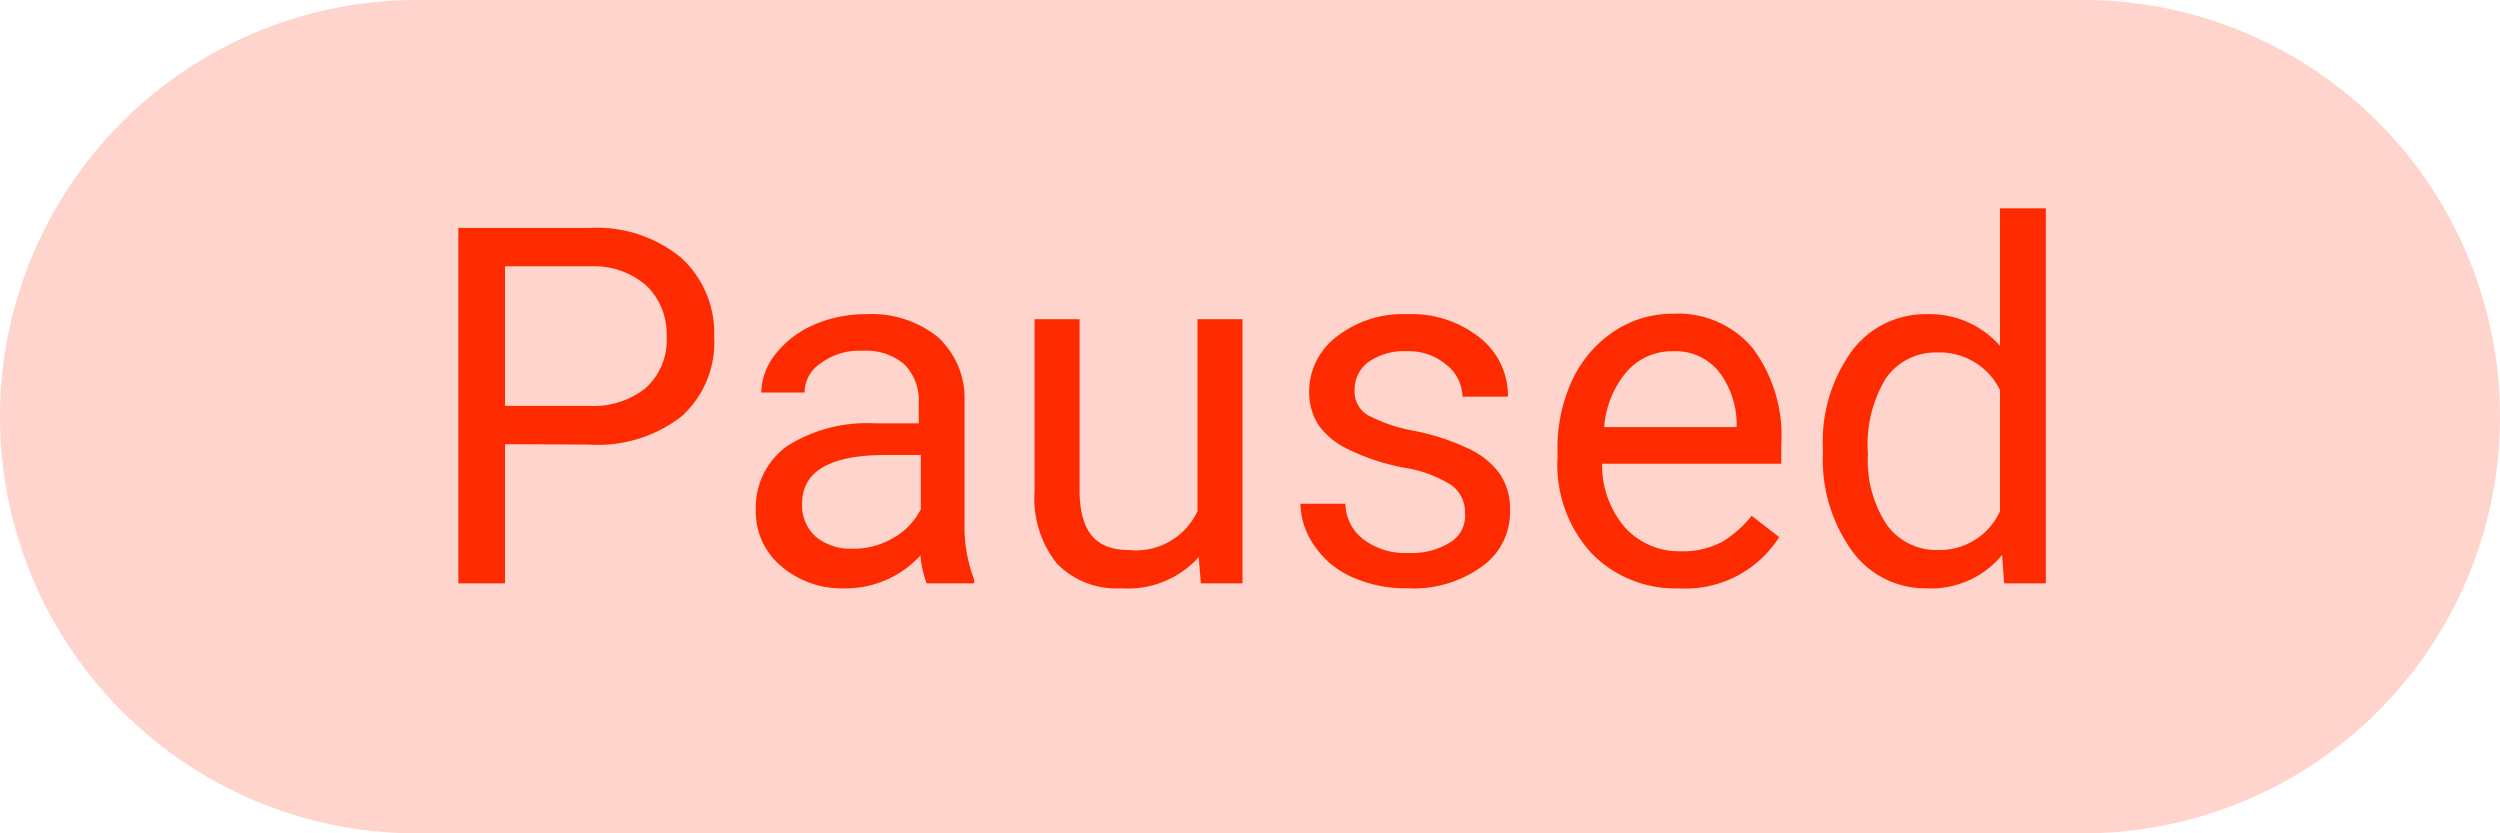
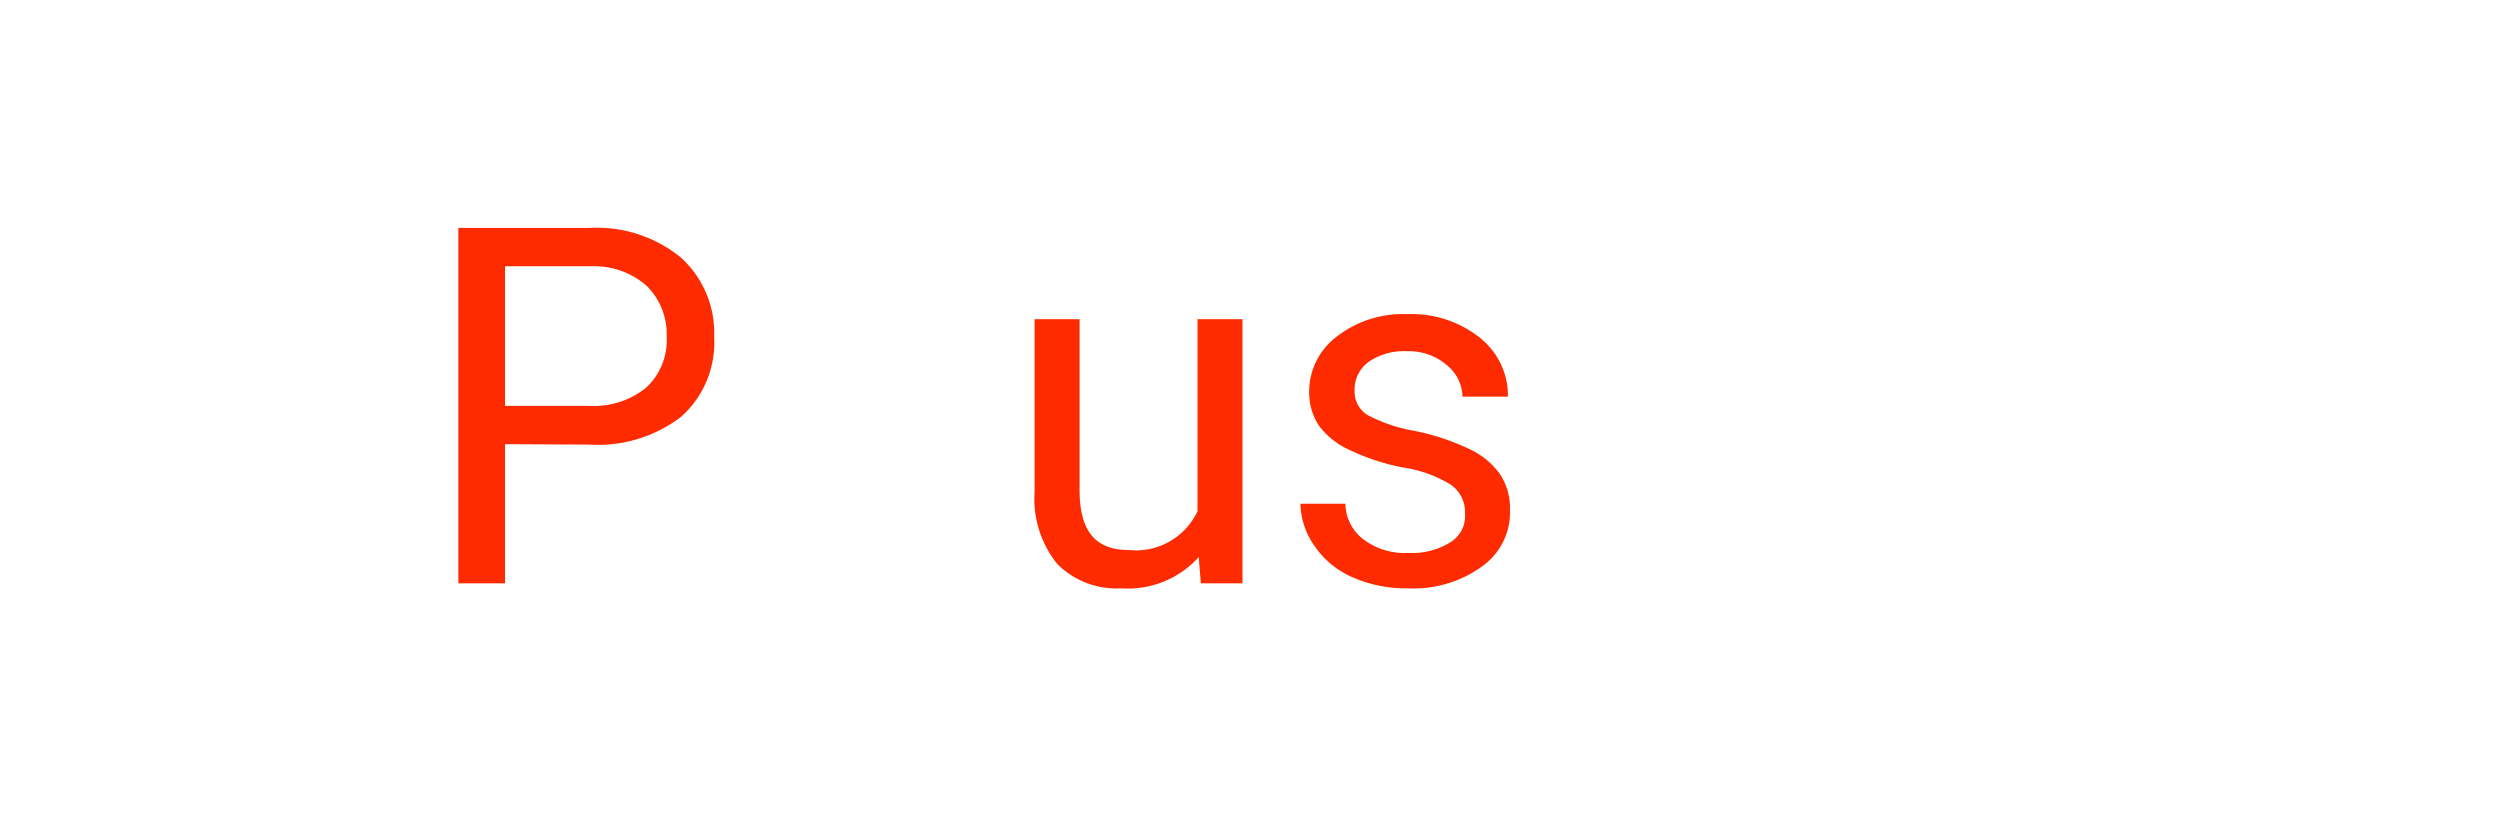
<svg xmlns="http://www.w3.org/2000/svg" viewBox="0 0 60 20">
  <defs>
    <style>.cls-1{fill:#ffd4cc;}.cls-2{isolation:isolate;}.cls-3{fill:#ff2b00;}</style>
  </defs>
  <g id="Layer_2" data-name="Layer 2">
    <g id="Layer_1-2" data-name="Layer 1">
      <g id="indicator">
-         <path id="bg" class="cls-1" d="M10,0H50A10,10,0,0,1,60,10h0A10,10,0,0,1,50,20H10A10,10,0,0,1,0,10H0A10,10,0,0,1,10,0Z" />
        <g id="Paused" class="cls-2">
          <g class="cls-2">
            <path class="cls-3" d="M12.12,10.66V14H11V5.47h3.15a3.19,3.19,0,0,1,2.19.71,2.44,2.44,0,0,1,.8,1.9A2.39,2.39,0,0,1,16.35,10a3.29,3.29,0,0,1-2.22.67Zm0-.92h2a2,2,0,0,0,1.38-.43A1.55,1.55,0,0,0,16,8.08a1.63,1.63,0,0,0-.48-1.22,1.91,1.91,0,0,0-1.32-.47H12.12Z" />
-             <path class="cls-3" d="M22.24,14a2.49,2.49,0,0,1-.15-.67,2.42,2.42,0,0,1-1.81.79,2.24,2.24,0,0,1-1.53-.53,1.7,1.7,0,0,1-.61-1.35,1.81,1.81,0,0,1,.76-1.54A3.59,3.59,0,0,1,21,10.16h1.05v-.5a1.22,1.22,0,0,0-.34-.91,1.39,1.39,0,0,0-1-.33,1.53,1.53,0,0,0-1,.29.84.84,0,0,0-.4.71H18.27a1.54,1.54,0,0,1,.34-.92,2.39,2.39,0,0,1,.91-.7,3.13,3.13,0,0,1,1.27-.26,2.54,2.54,0,0,1,1.72.55,2,2,0,0,1,.64,1.51v2.92a3.56,3.56,0,0,0,.23,1.39V14Zm-1.8-.83a1.88,1.88,0,0,0,1-.26,1.62,1.62,0,0,0,.66-.69v-1.3h-.85c-1.33,0-2,.39-2,1.17a1,1,0,0,0,.34.8A1.32,1.32,0,0,0,20.44,13.17Z" />
            <path class="cls-3" d="M28.77,13.37a2.29,2.29,0,0,1-1.86.75,2,2,0,0,1-1.54-.59,2.5,2.5,0,0,1-.54-1.74V7.66h1.08v4.1c0,1,.39,1.44,1.18,1.44a1.63,1.63,0,0,0,1.65-.93V7.66h1.08V14h-1Z" />
            <path class="cls-3" d="M35.16,12.32a.8.8,0,0,0-.33-.68,3,3,0,0,0-1.16-.42,5.32,5.32,0,0,1-1.3-.43,1.86,1.86,0,0,1-.72-.58,1.45,1.45,0,0,1-.23-.81,1.65,1.65,0,0,1,.66-1.32,2.58,2.58,0,0,1,1.69-.54,2.63,2.63,0,0,1,1.74.56,1.77,1.77,0,0,1,.68,1.42H35.1a1,1,0,0,0-.38-.76,1.39,1.39,0,0,0-.95-.33,1.49,1.49,0,0,0-.93.26.82.82,0,0,0-.33.68.66.66,0,0,0,.31.59,3.79,3.79,0,0,0,1.12.38,5.57,5.57,0,0,1,1.31.43,1.88,1.88,0,0,1,.75.61,1.48,1.48,0,0,1,.24.86,1.59,1.59,0,0,1-.68,1.36,2.79,2.79,0,0,1-1.76.52,3.19,3.19,0,0,1-1.35-.27,2.13,2.13,0,0,1-.91-.76,1.81,1.81,0,0,1-.33-1h1.08a1.09,1.09,0,0,0,.44.86,1.64,1.64,0,0,0,1.07.32,1.73,1.73,0,0,0,1-.25A.74.74,0,0,0,35.16,12.32Z" />
-             <path class="cls-3" d="M40.29,14.12a2.79,2.79,0,0,1-2.1-.85A3.13,3.13,0,0,1,37.38,11v-.2a3.85,3.85,0,0,1,.36-1.69,2.86,2.86,0,0,1,1-1.16,2.52,2.52,0,0,1,1.4-.42,2.34,2.34,0,0,1,1.92.82,3.5,3.5,0,0,1,.69,2.33v.45h-4.3A2.29,2.29,0,0,0,39,12.66a1.75,1.75,0,0,0,1.34.57,2,2,0,0,0,1-.23,2.74,2.74,0,0,0,.7-.62l.66.51A2.66,2.66,0,0,1,40.29,14.12Zm-.14-5.69a1.44,1.44,0,0,0-1.1.48,2.32,2.32,0,0,0-.55,1.34h3.18v-.08a2.09,2.09,0,0,0-.45-1.28A1.34,1.34,0,0,0,40.15,8.43Z" />
-             <path class="cls-3" d="M43.75,10.78a3.71,3.71,0,0,1,.69-2.35,2.2,2.2,0,0,1,1.81-.89A2.25,2.25,0,0,1,48,8.3V5H49.1v9h-1l-.05-.68a2.21,2.21,0,0,1-1.81.8,2.17,2.17,0,0,1-1.8-.91,3.75,3.75,0,0,1-.69-2.35Zm1.08.12a2.8,2.8,0,0,0,.45,1.69,1.46,1.46,0,0,0,1.23.61A1.59,1.59,0,0,0,48,12.27V9.36a1.61,1.61,0,0,0-1.5-.9,1.45,1.45,0,0,0-1.24.62A3.07,3.07,0,0,0,44.83,10.9Z" />
          </g>
        </g>
      </g>
    </g>
  </g>
</svg>